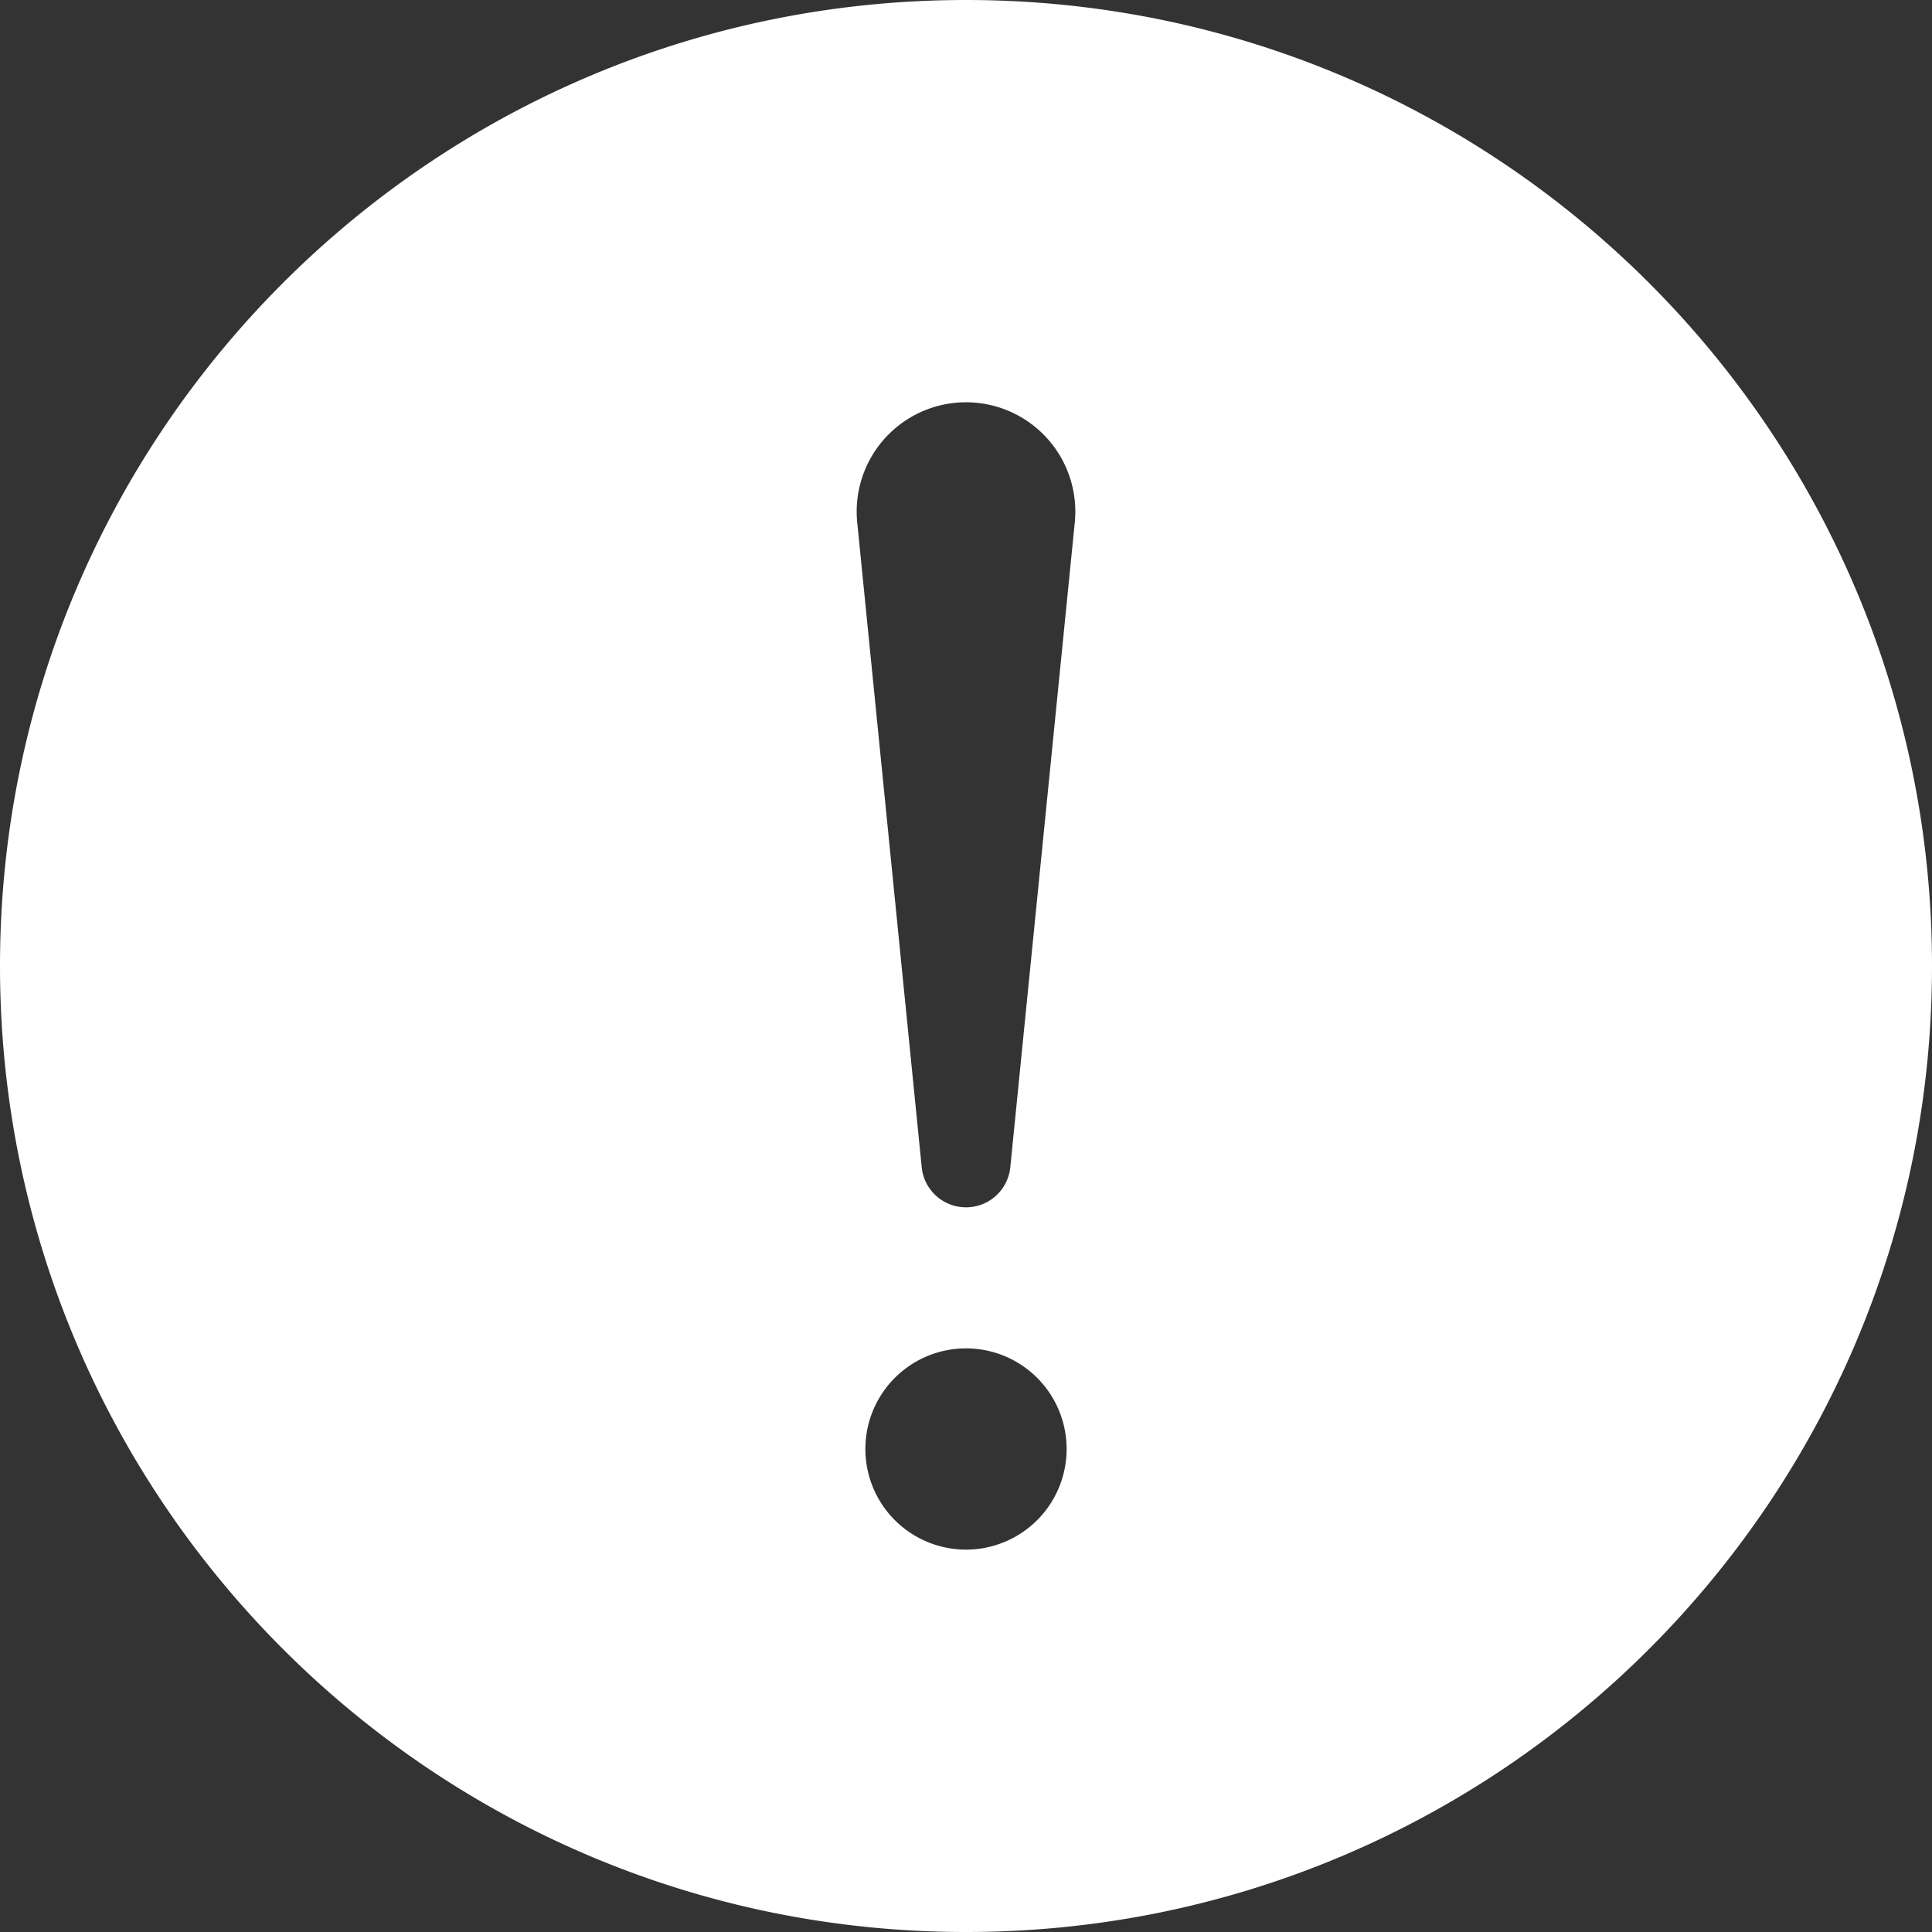
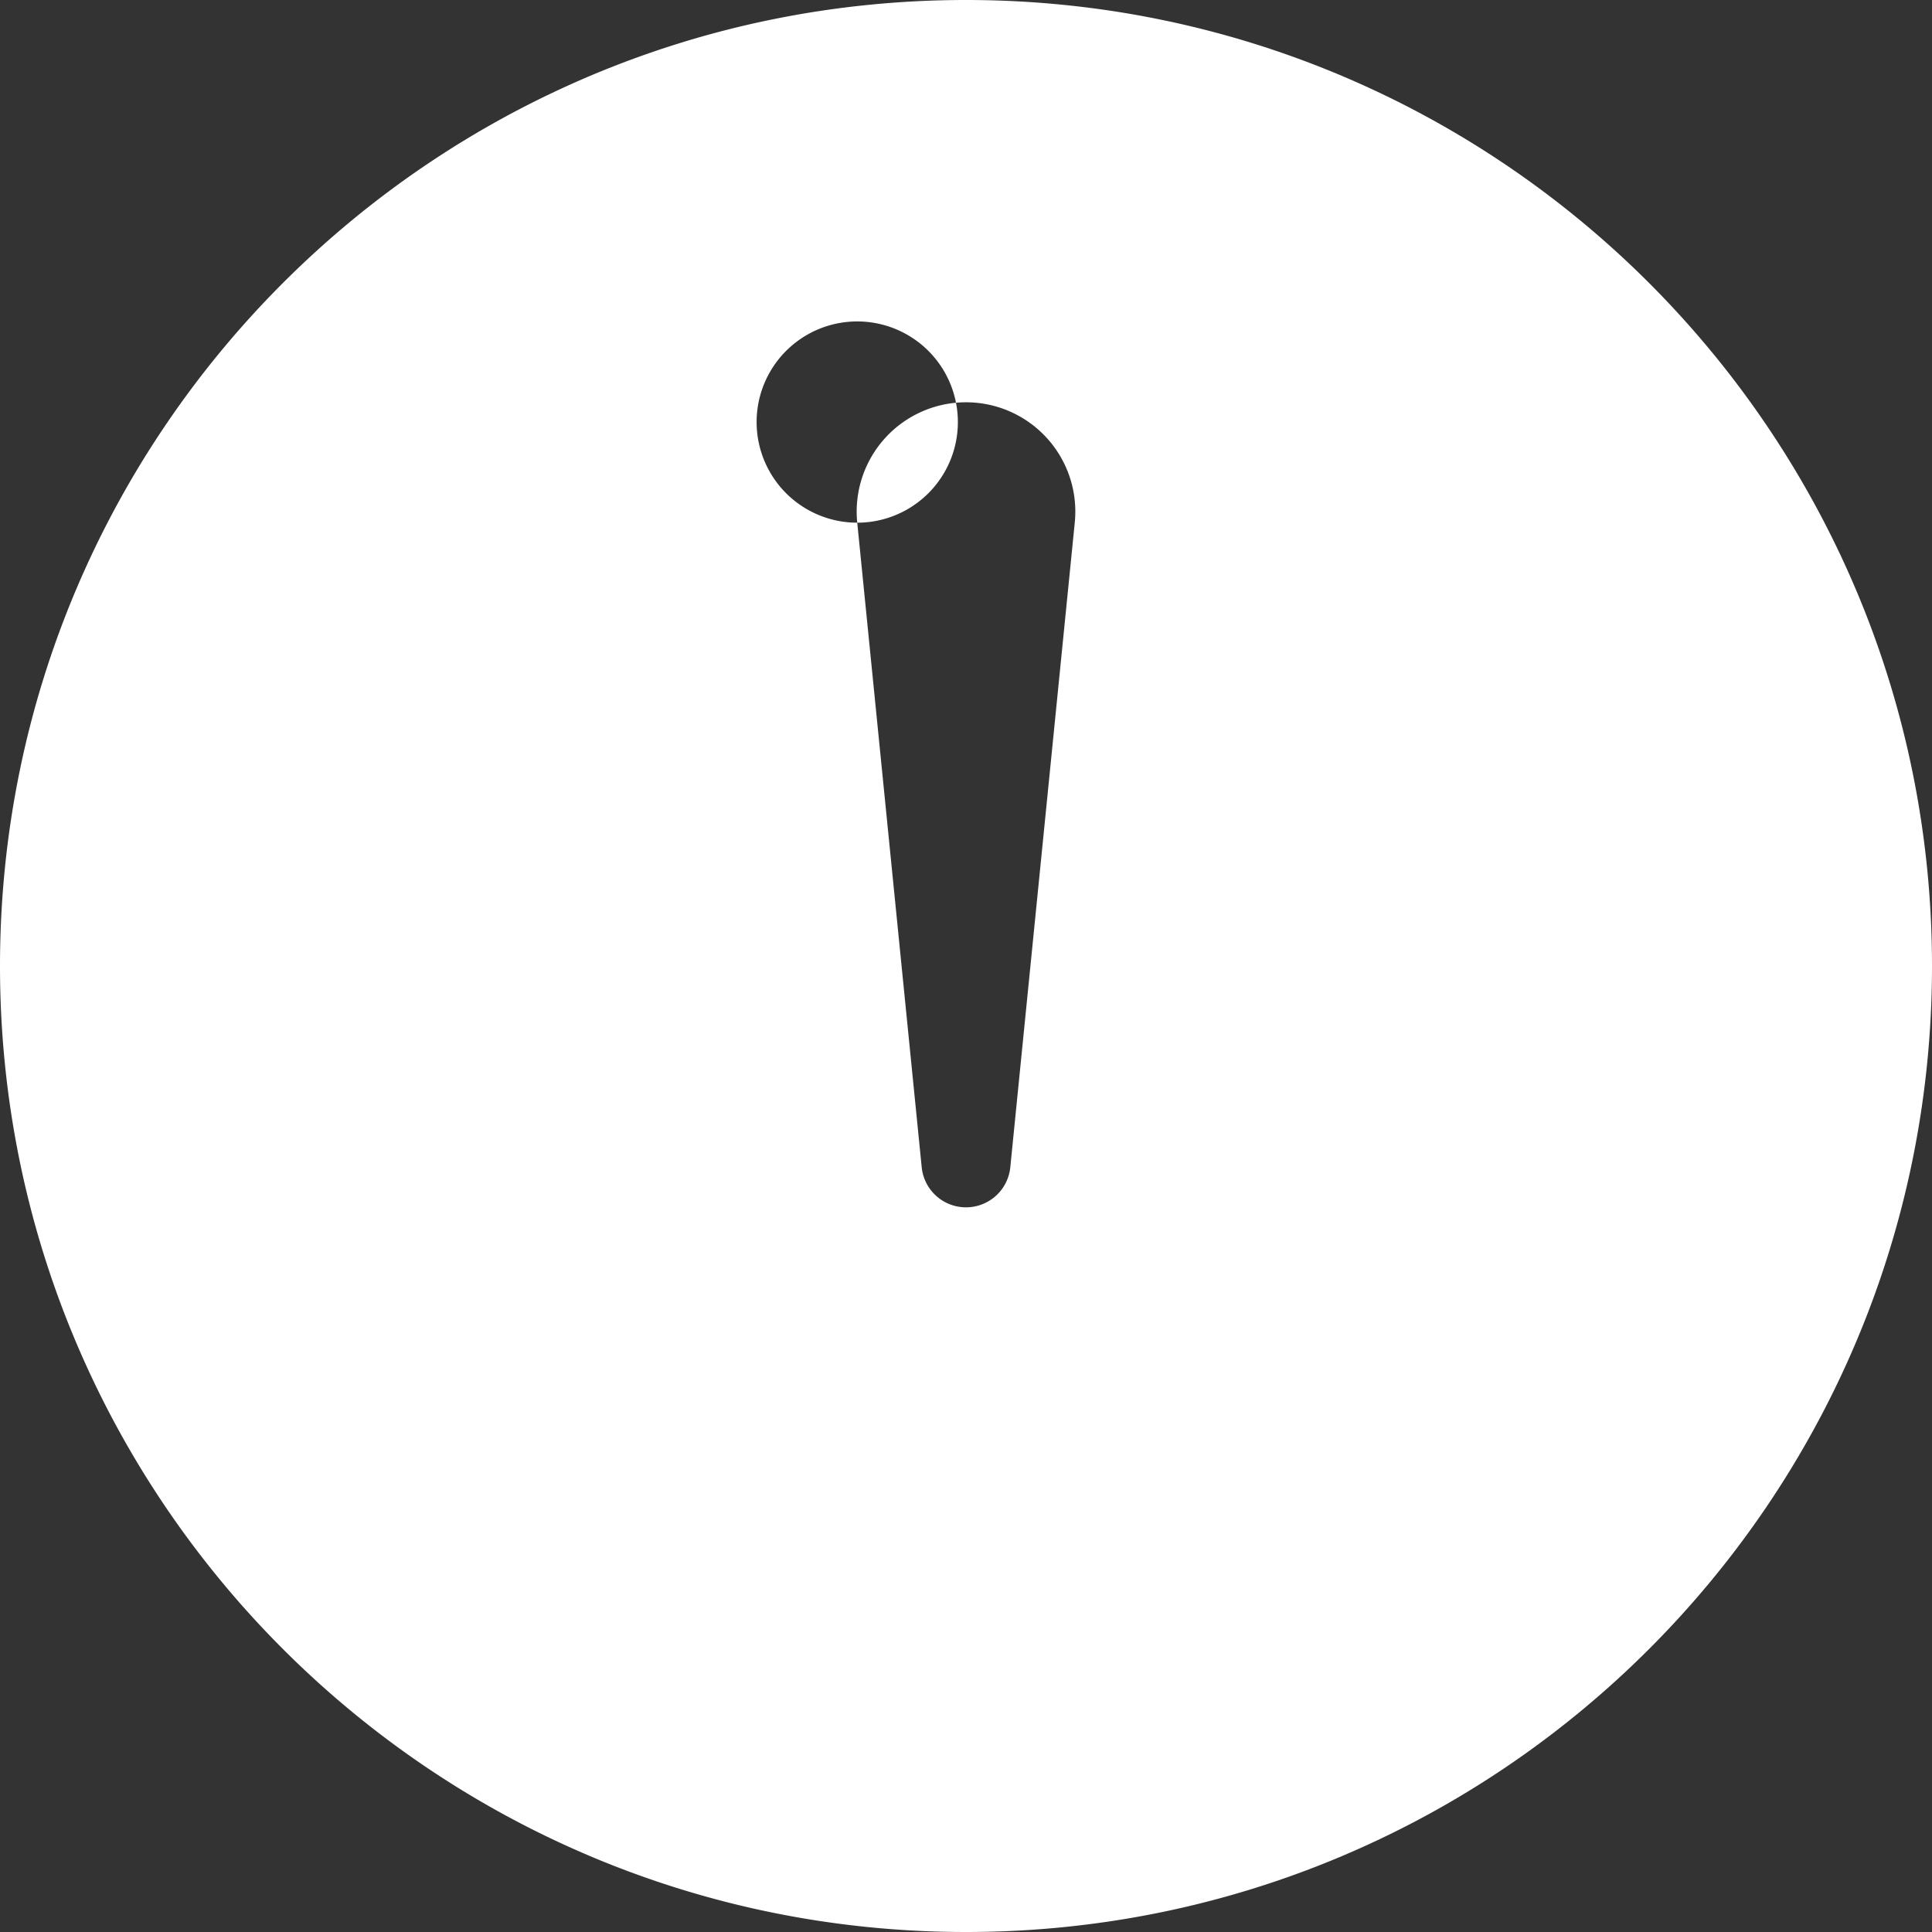
<svg xmlns="http://www.w3.org/2000/svg" viewBox="0 0 24 24" fill-rule="evenodd" clip-rule="evenodd" stroke-linejoin="round" stroke-miterlimit="2">
  <rect x="0" y="0" width="24" height="24" fill="#333333" stroke="none" />
-   <path d="M12 0C5.373 0 0 5.373 0 12s5.373 12 12 12 12-5.373 12-12S18.627 0 12 0zm-1.351 6.493a1.358 1.358 0 112.702 0l-.801 8.01a.553.553 0 01-1.1-.001l-.801-8.009zM12 19.25a1.25 1.25 0 110-2.5 1.25 1.25 0 010 2.5z" fill="#fff" fill-rule="nonzero" />
+   <path d="M12 0C5.373 0 0 5.373 0 12s5.373 12 12 12 12-5.373 12-12S18.627 0 12 0zm-1.351 6.493a1.358 1.358 0 112.702 0l-.801 8.01a.553.553 0 01-1.1-.001l-.801-8.009za1.25 1.25 0 110-2.5 1.25 1.25 0 010 2.5z" fill="#fff" fill-rule="nonzero" />
</svg>